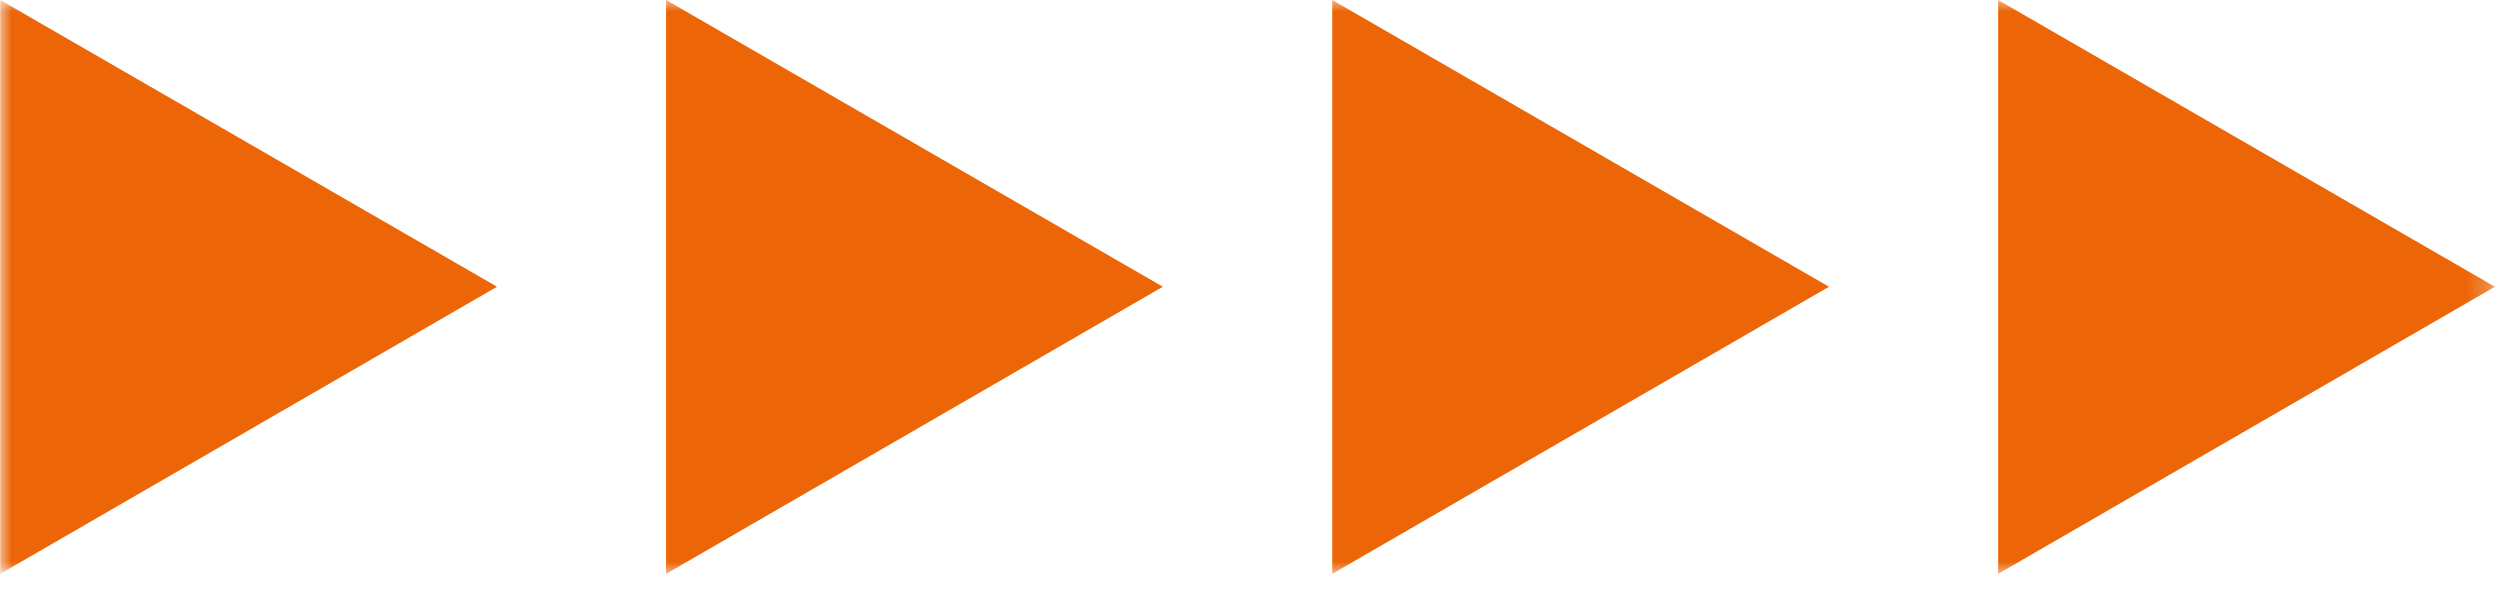
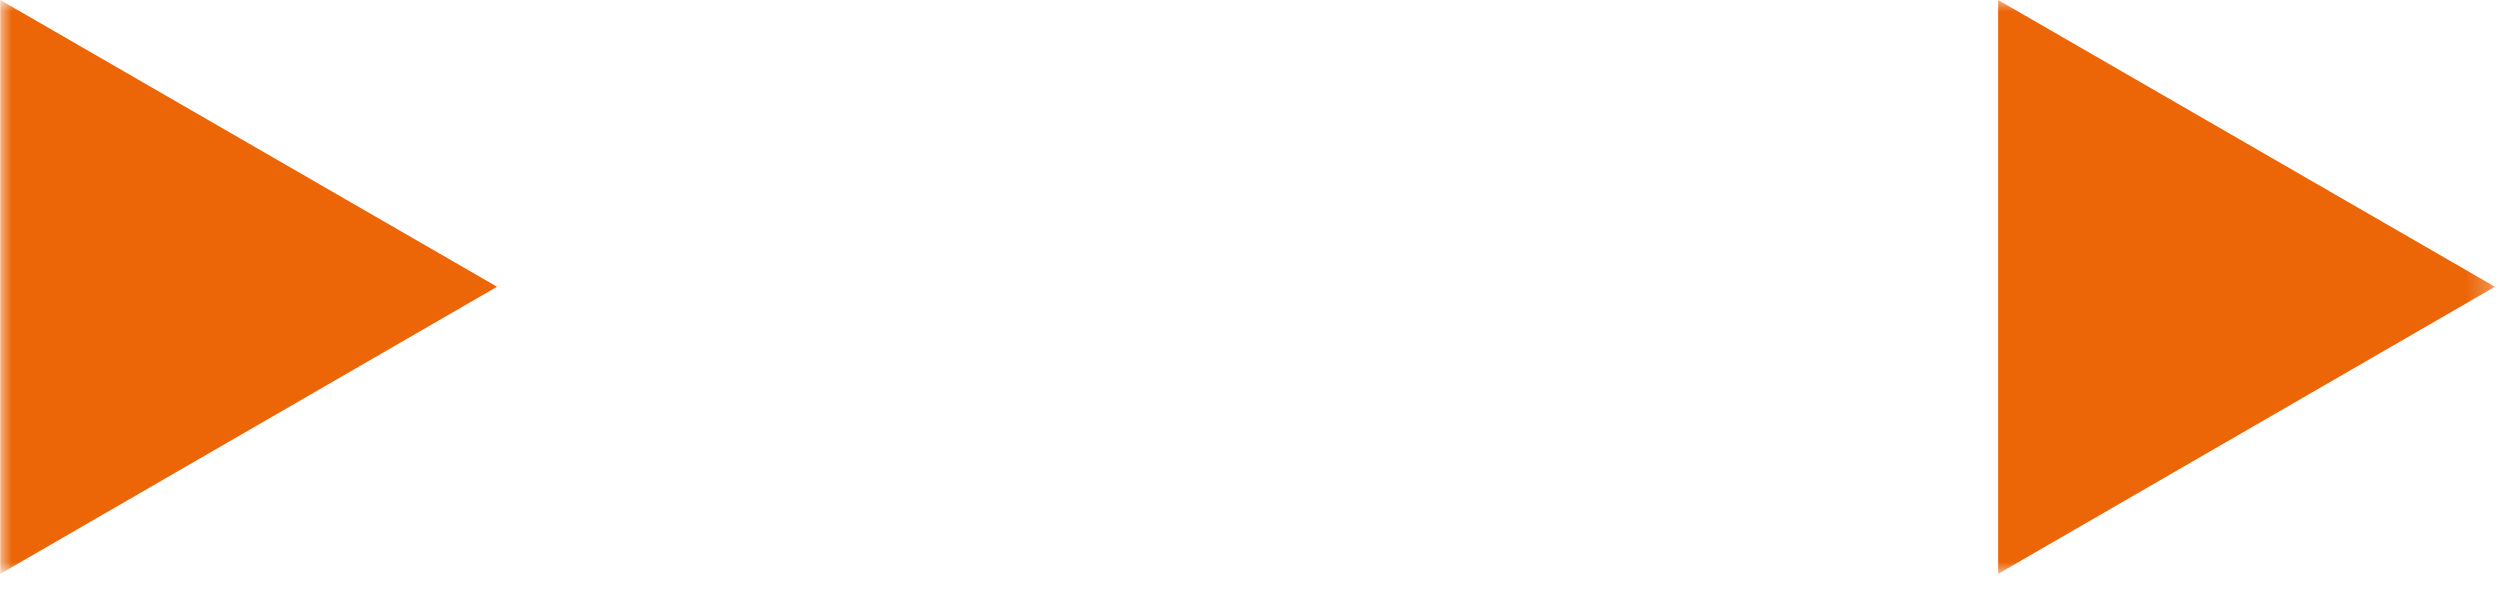
<svg xmlns="http://www.w3.org/2000/svg" viewBox="0 0 109.00 25.74" data-guides="{&quot;vertical&quot;:[],&quot;horizontal&quot;:[]}">
  <defs />
  <mask x="0.012" y="0" width="108.765" height="25.019" data-from-defs="true" maskUnits="userSpaceOnUse" maskContentUnits="userSpaceOnUse" id="tSvg10707e74c4c">
    <path fill="white" stroke="none" fill-opacity="1" stroke-width="1" stroke-opacity="1" width="71.86" height="16.53" id="tSvg2eb8bc320e" title="Rectangle 1" d="M0.012 0C36.267 0 72.522 0 108.776 0C108.776 8.34 108.776 16.68 108.776 25.019C72.522 25.019 36.267 25.019 0.012 25.019C0.012 16.68 0.012 8.34 0.012 0" style="transform-origin: -5891.61px -4714.49px;" />
  </mask>
  <path fill="#ec6608" stroke="none" fill-opacity="1" stroke-width="1" stroke-opacity="1" mask="url(#tSvg10707e74c4c)" id="tSvg82deb86b84" title="Path 1" d="M21.671 12.502C14.451 8.335 7.232 4.167 0.012 0C0.012 8.34 0.012 16.68 0.012 25.019C7.232 20.847 14.451 16.674 21.671 12.502C14.451 8.335 7.232 4.167 0.012 0C0.012 8.34 0.012 16.68 0.012 25.019C7.232 20.847 14.451 16.674 21.671 12.502Z" />
-   <path fill="#ec6608" stroke="none" fill-opacity="1" stroke-width="1" stroke-opacity="1" mask="url(#tSvg10707e74c4c)" id="tSvg11a6c49b67e" title="Path 2" d="M50.701 12.502C43.481 8.335 36.261 4.167 29.041 0C29.041 8.34 29.041 16.68 29.041 25.019C36.261 20.847 43.481 16.674 50.701 12.502C43.481 8.335 36.261 4.167 29.041 0C29.041 8.34 29.041 16.68 29.041 25.019C36.261 20.847 43.481 16.674 50.701 12.502Z" />
-   <path fill="#ec6608" stroke="none" fill-opacity="1" stroke-width="1" stroke-opacity="1" mask="url(#tSvg10707e74c4c)" id="tSvg1c9091bc6b" title="Path 3" d="M79.745 12.502C72.525 8.335 65.306 4.167 58.086 0C58.086 8.34 58.086 16.68 58.086 25.019C65.306 20.847 72.525 16.674 79.745 12.502C72.525 8.335 65.306 4.167 58.086 0C58.086 8.34 58.086 16.68 58.086 25.019C65.306 20.847 72.525 16.674 79.745 12.502Z" />
  <path fill="#ec6608" stroke="none" fill-opacity="1" stroke-width="1" stroke-opacity="1" mask="url(#tSvg10707e74c4c)" id="tSvga4e232d4d0" title="Path 4" d="M108.778 12.502C101.558 8.335 94.338 4.167 87.119 0C87.119 8.34 87.119 16.68 87.119 25.019C94.338 20.847 101.558 16.674 108.778 12.502C101.558 8.335 94.338 4.167 87.119 0C87.119 8.34 87.119 16.68 87.119 25.019C94.338 20.847 101.558 16.674 108.778 12.502Z" />
</svg>